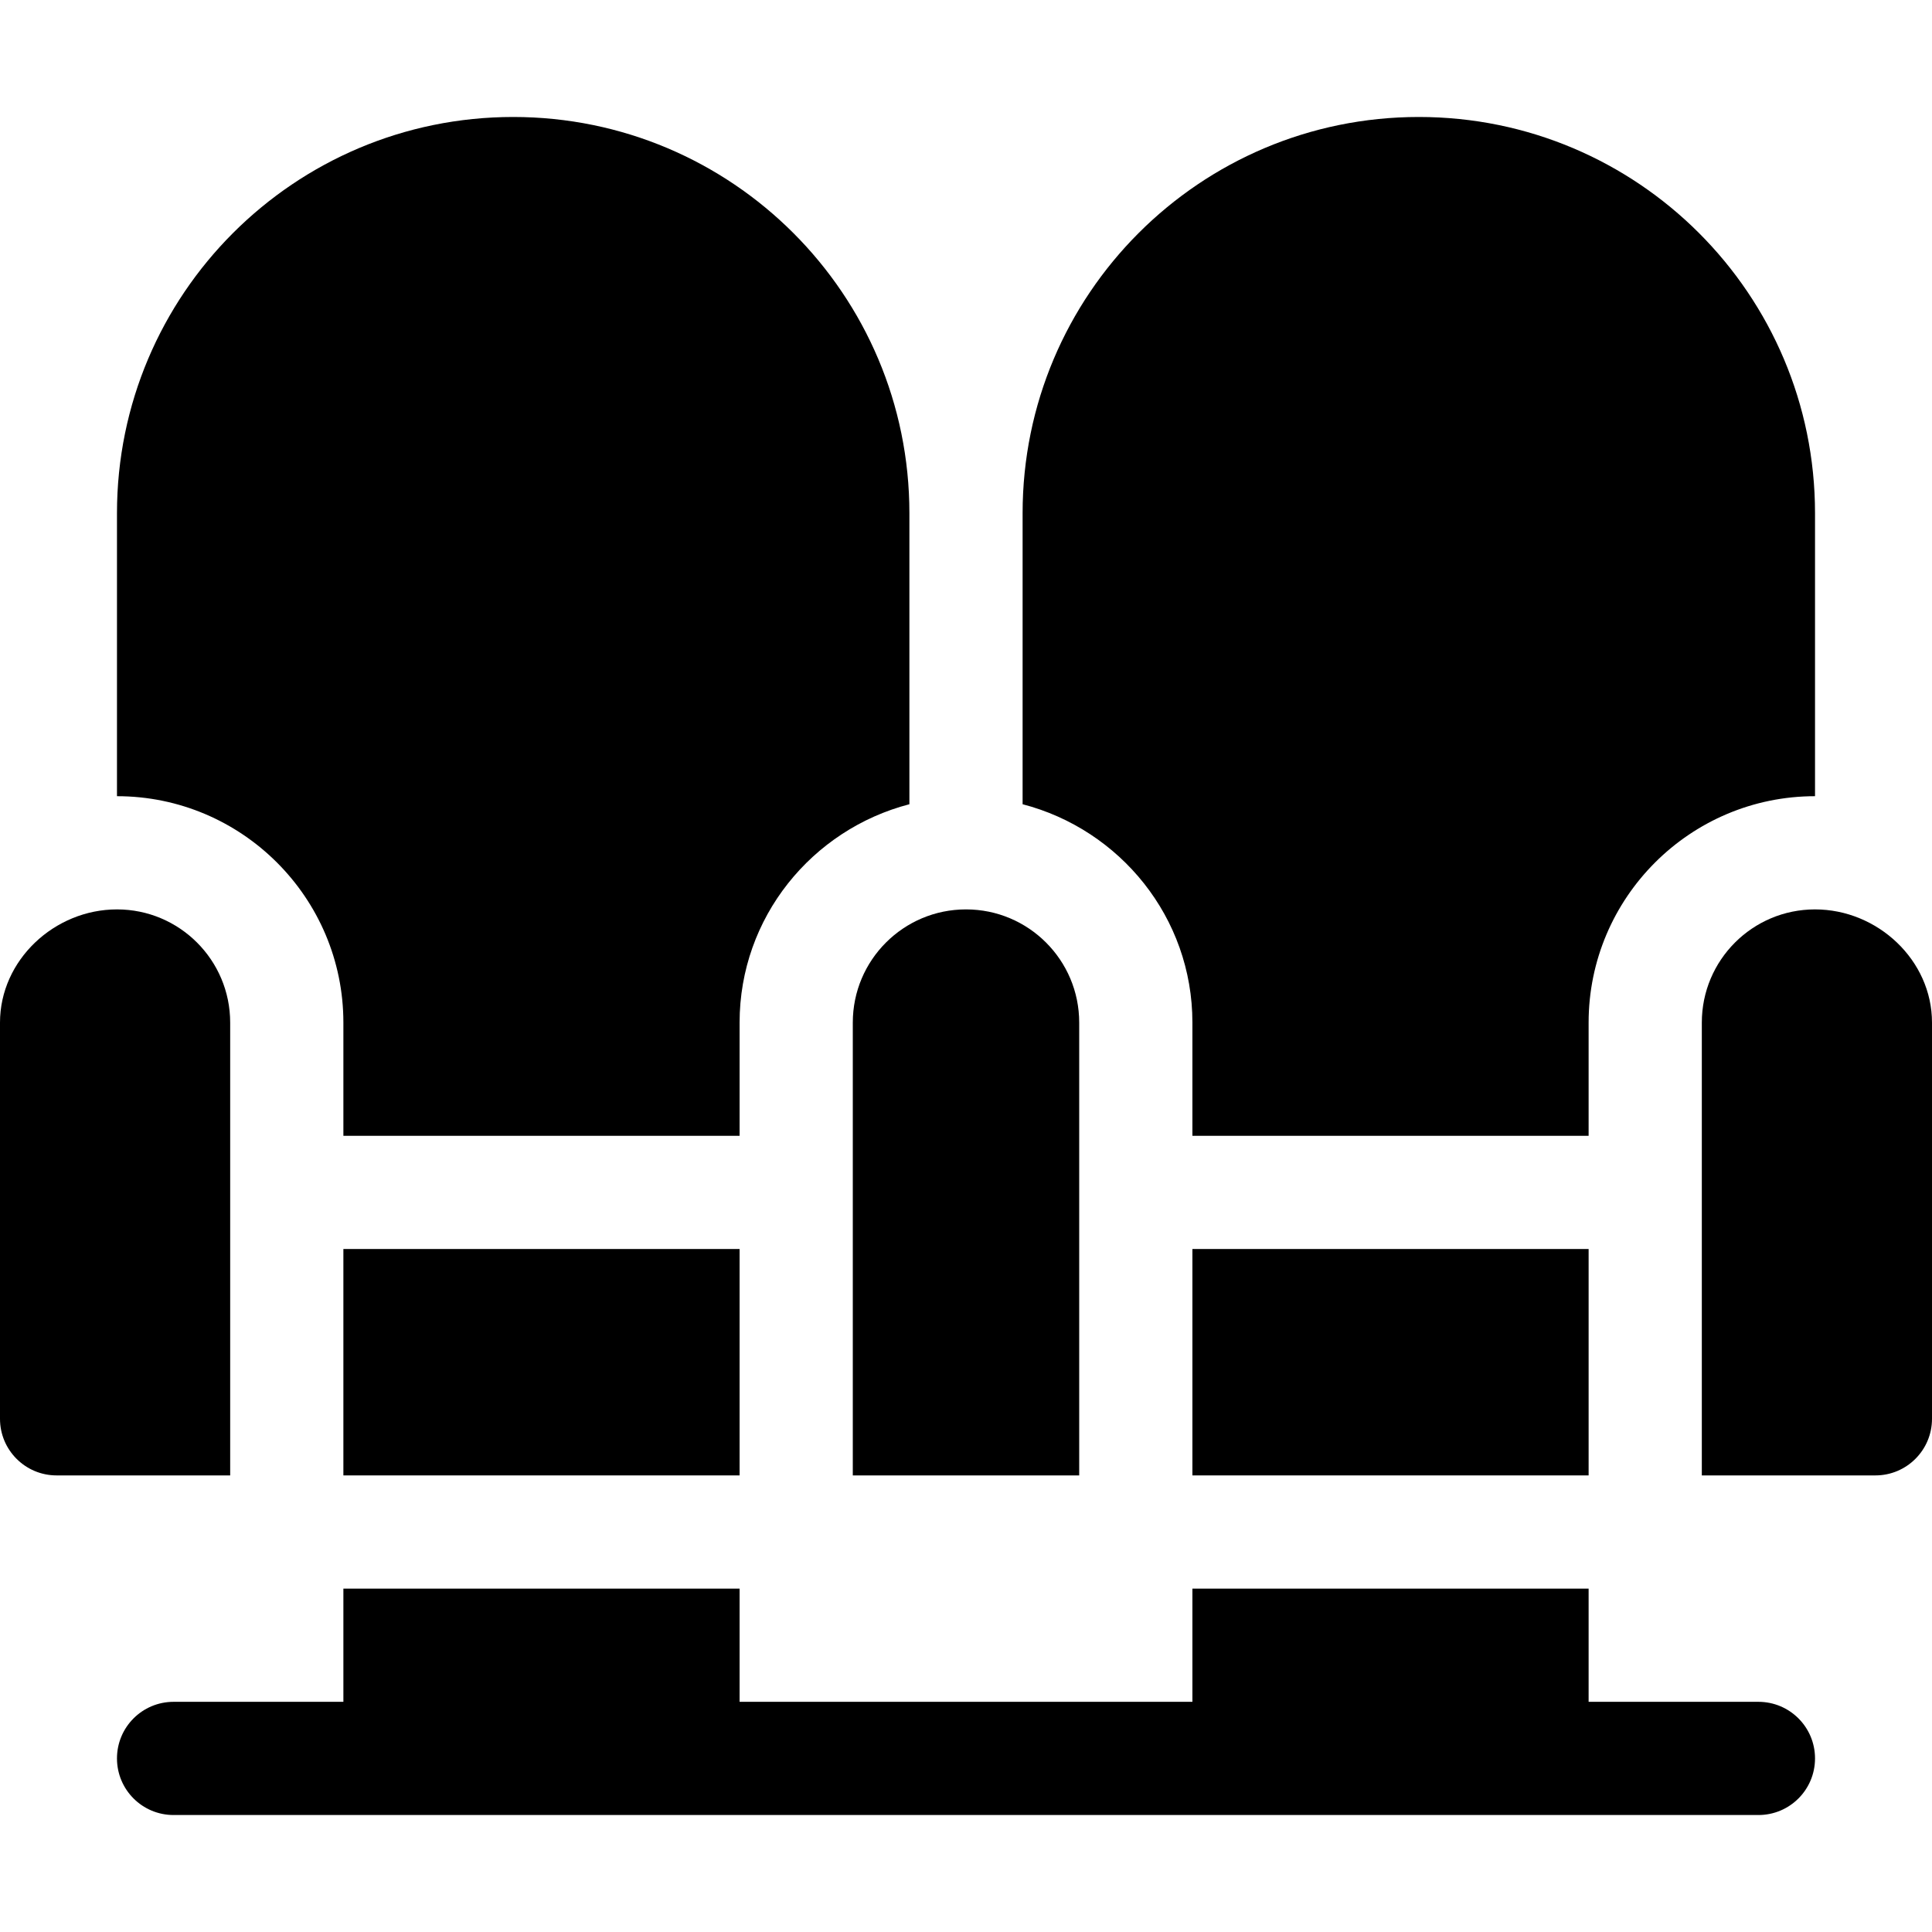
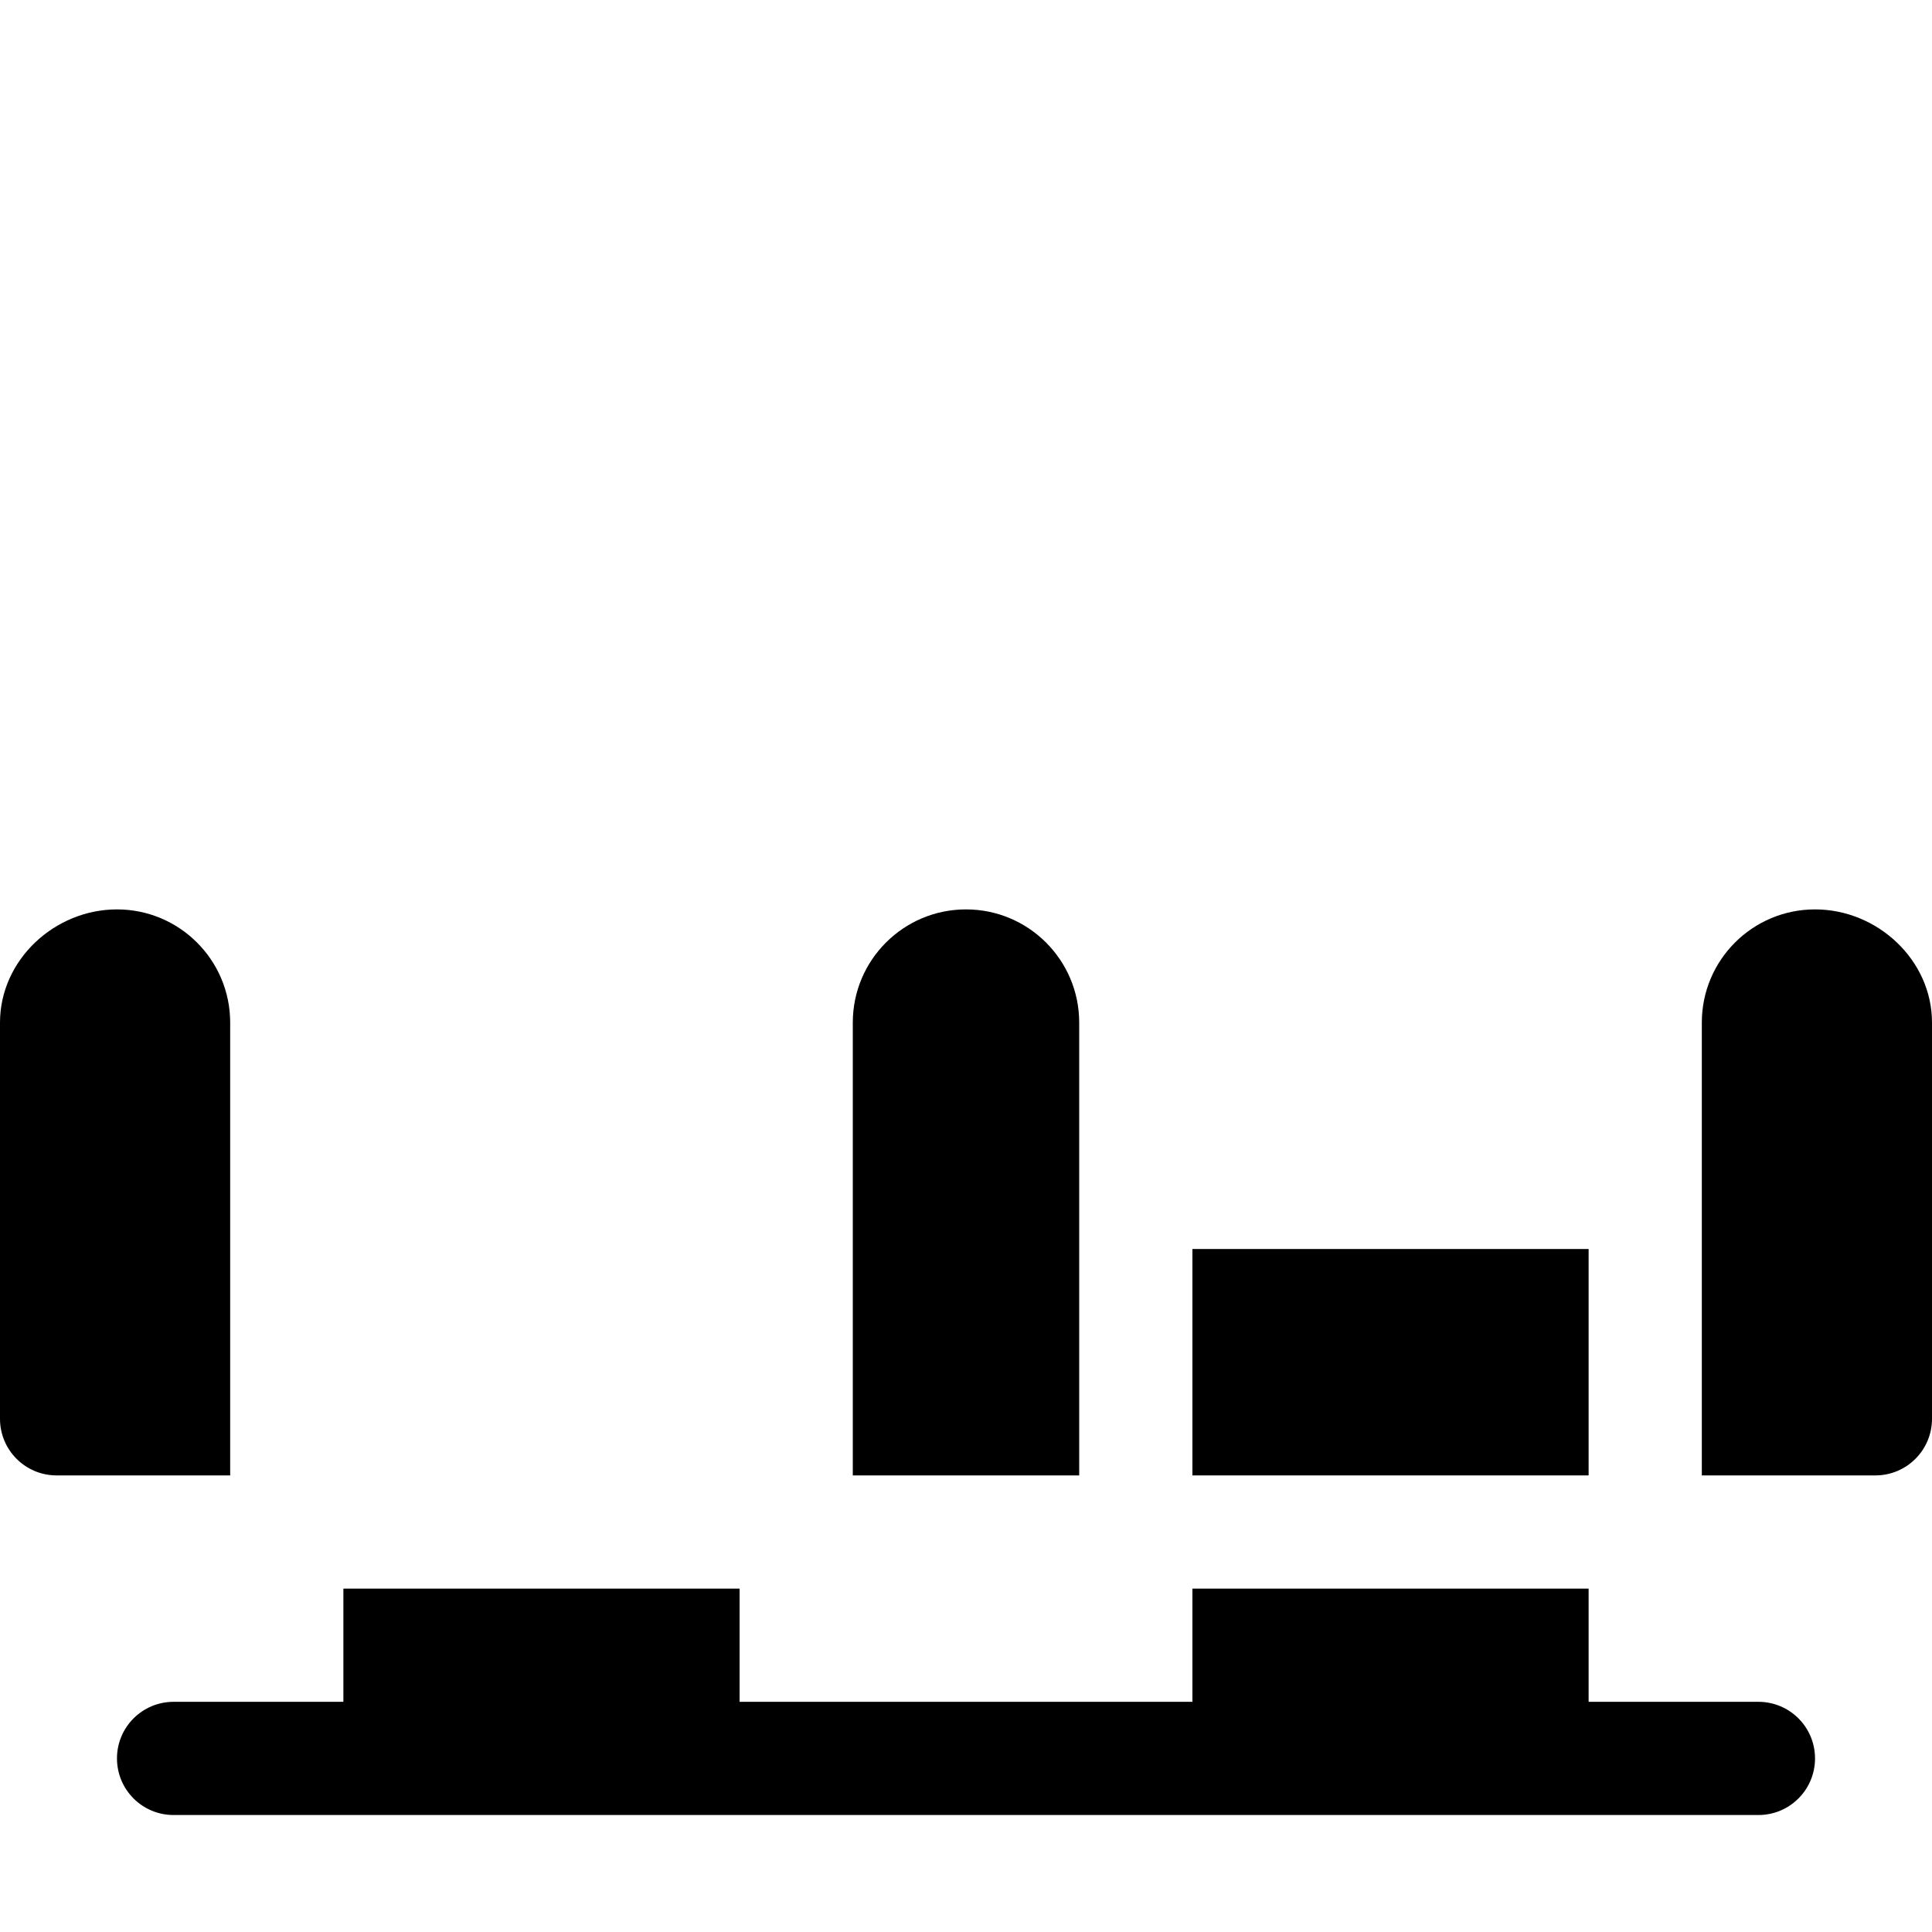
<svg xmlns="http://www.w3.org/2000/svg" id="Capa_1" height="512" viewBox="0 0 512 512" width="512">
  <g>
    <path d="m15 391h46v-120c0-16.569-13.431-30-30-30s-31 13.431-31 30v105c0 8.284 6.716 15 15 15z" />
    <path d="m226 271v120h60v-120c0-16.569-13.431-30-30-30s-30 13.431-30 30z" />
    <path d="m481 241c-16.569 0-30 13.431-30 30v120h46c8.284 0 15-6.716 15-15v-105c0-16.569-14.431-30-31-30z" />
-     <path d="m91 331h105v60h-105z" />
    <path d="m316 331h105v60h-105z" />
-     <path d="m91 451h-45c-8.291 0-15 6.709-15 15s6.709 15 15 15h420c8.291 0 15-6.709 15-15s-6.709-15-15-15h-45v-30h-105v30h-120v-30h-105z" />
-     <path d="m136 31c-57.99 0-105 47.01-105 105v75c33.091 0 60 26.909 60 60v30h105v-30c0-27.881 19.193-51.163 45-57.87v-77.13c0-57.99-47.01-105-105-105z" />
-     <path d="m481 136c0-57.99-47.01-105-105-105s-105 47.01-105 105v77.13c25.807 6.707 45 29.989 45 57.87v30h105v-30c0-33.091 26.909-60 60-60z" />
+     <path d="m91 451h-45c-8.291 0-15 6.709-15 15s6.709 15 15 15h420c8.291 0 15-6.709 15-15s-6.709-15-15-15h-45v-30h-105v30h-120v-30h-105" />
  </g>
</svg>